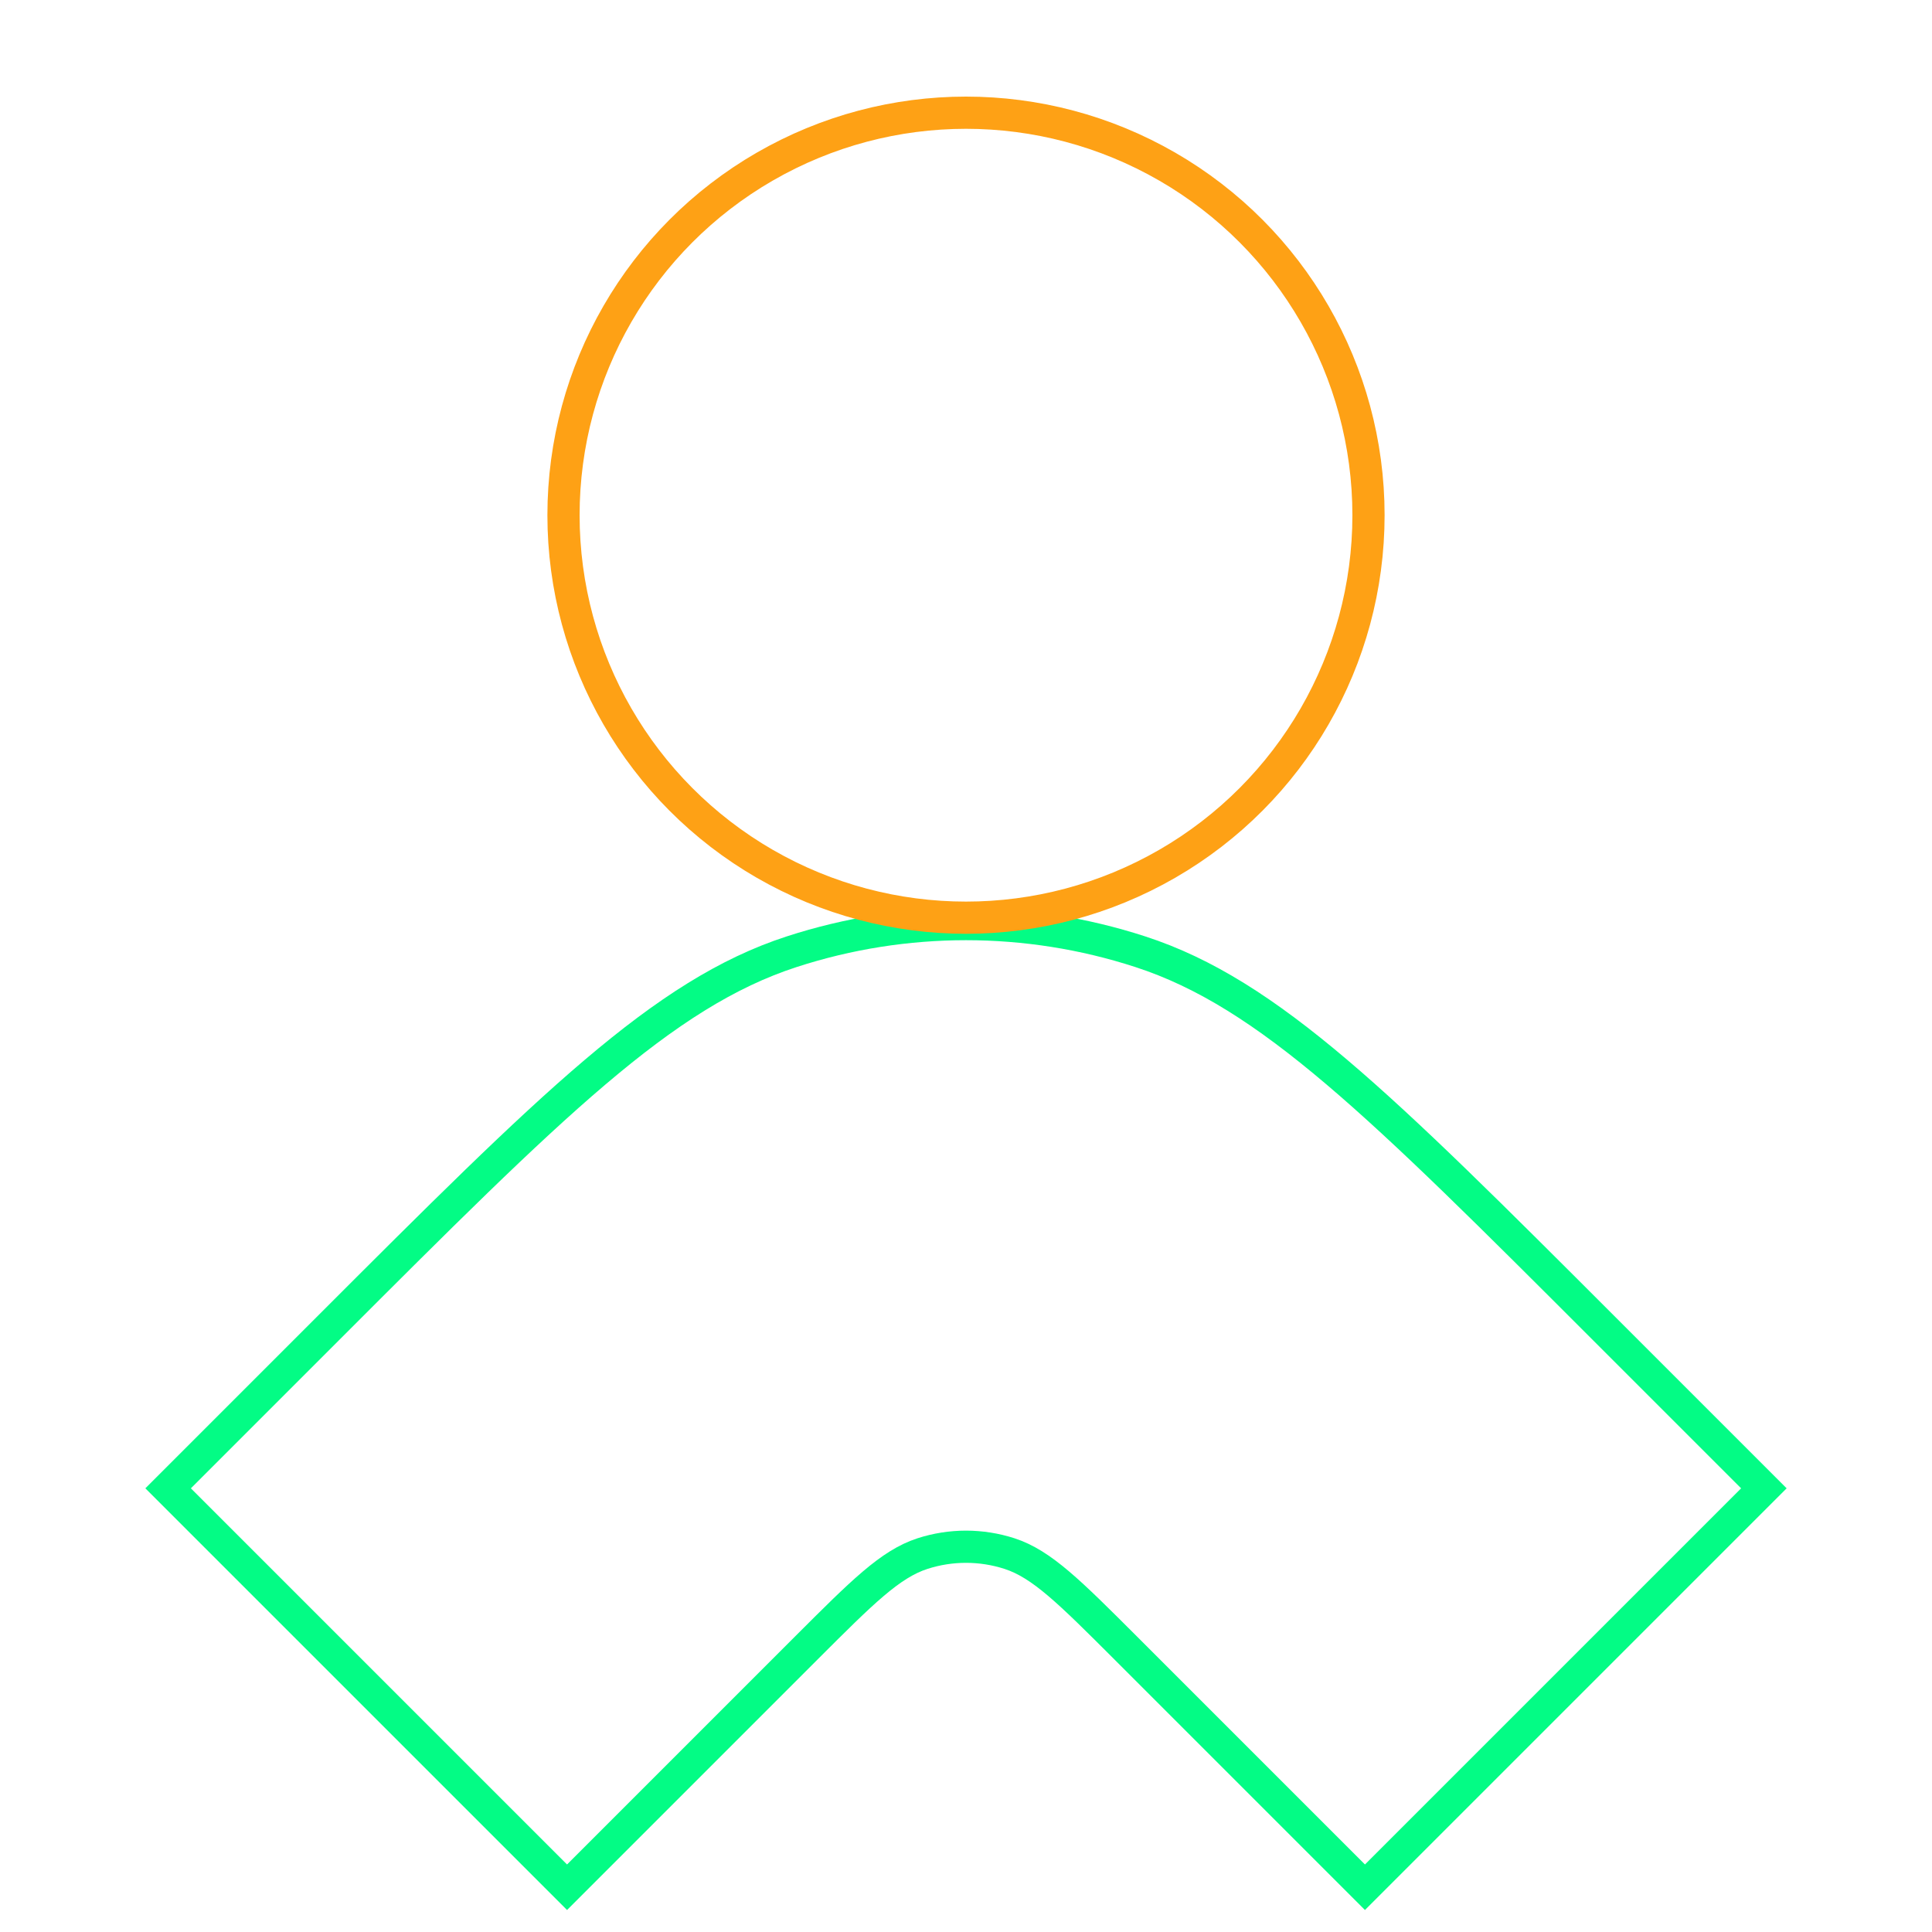
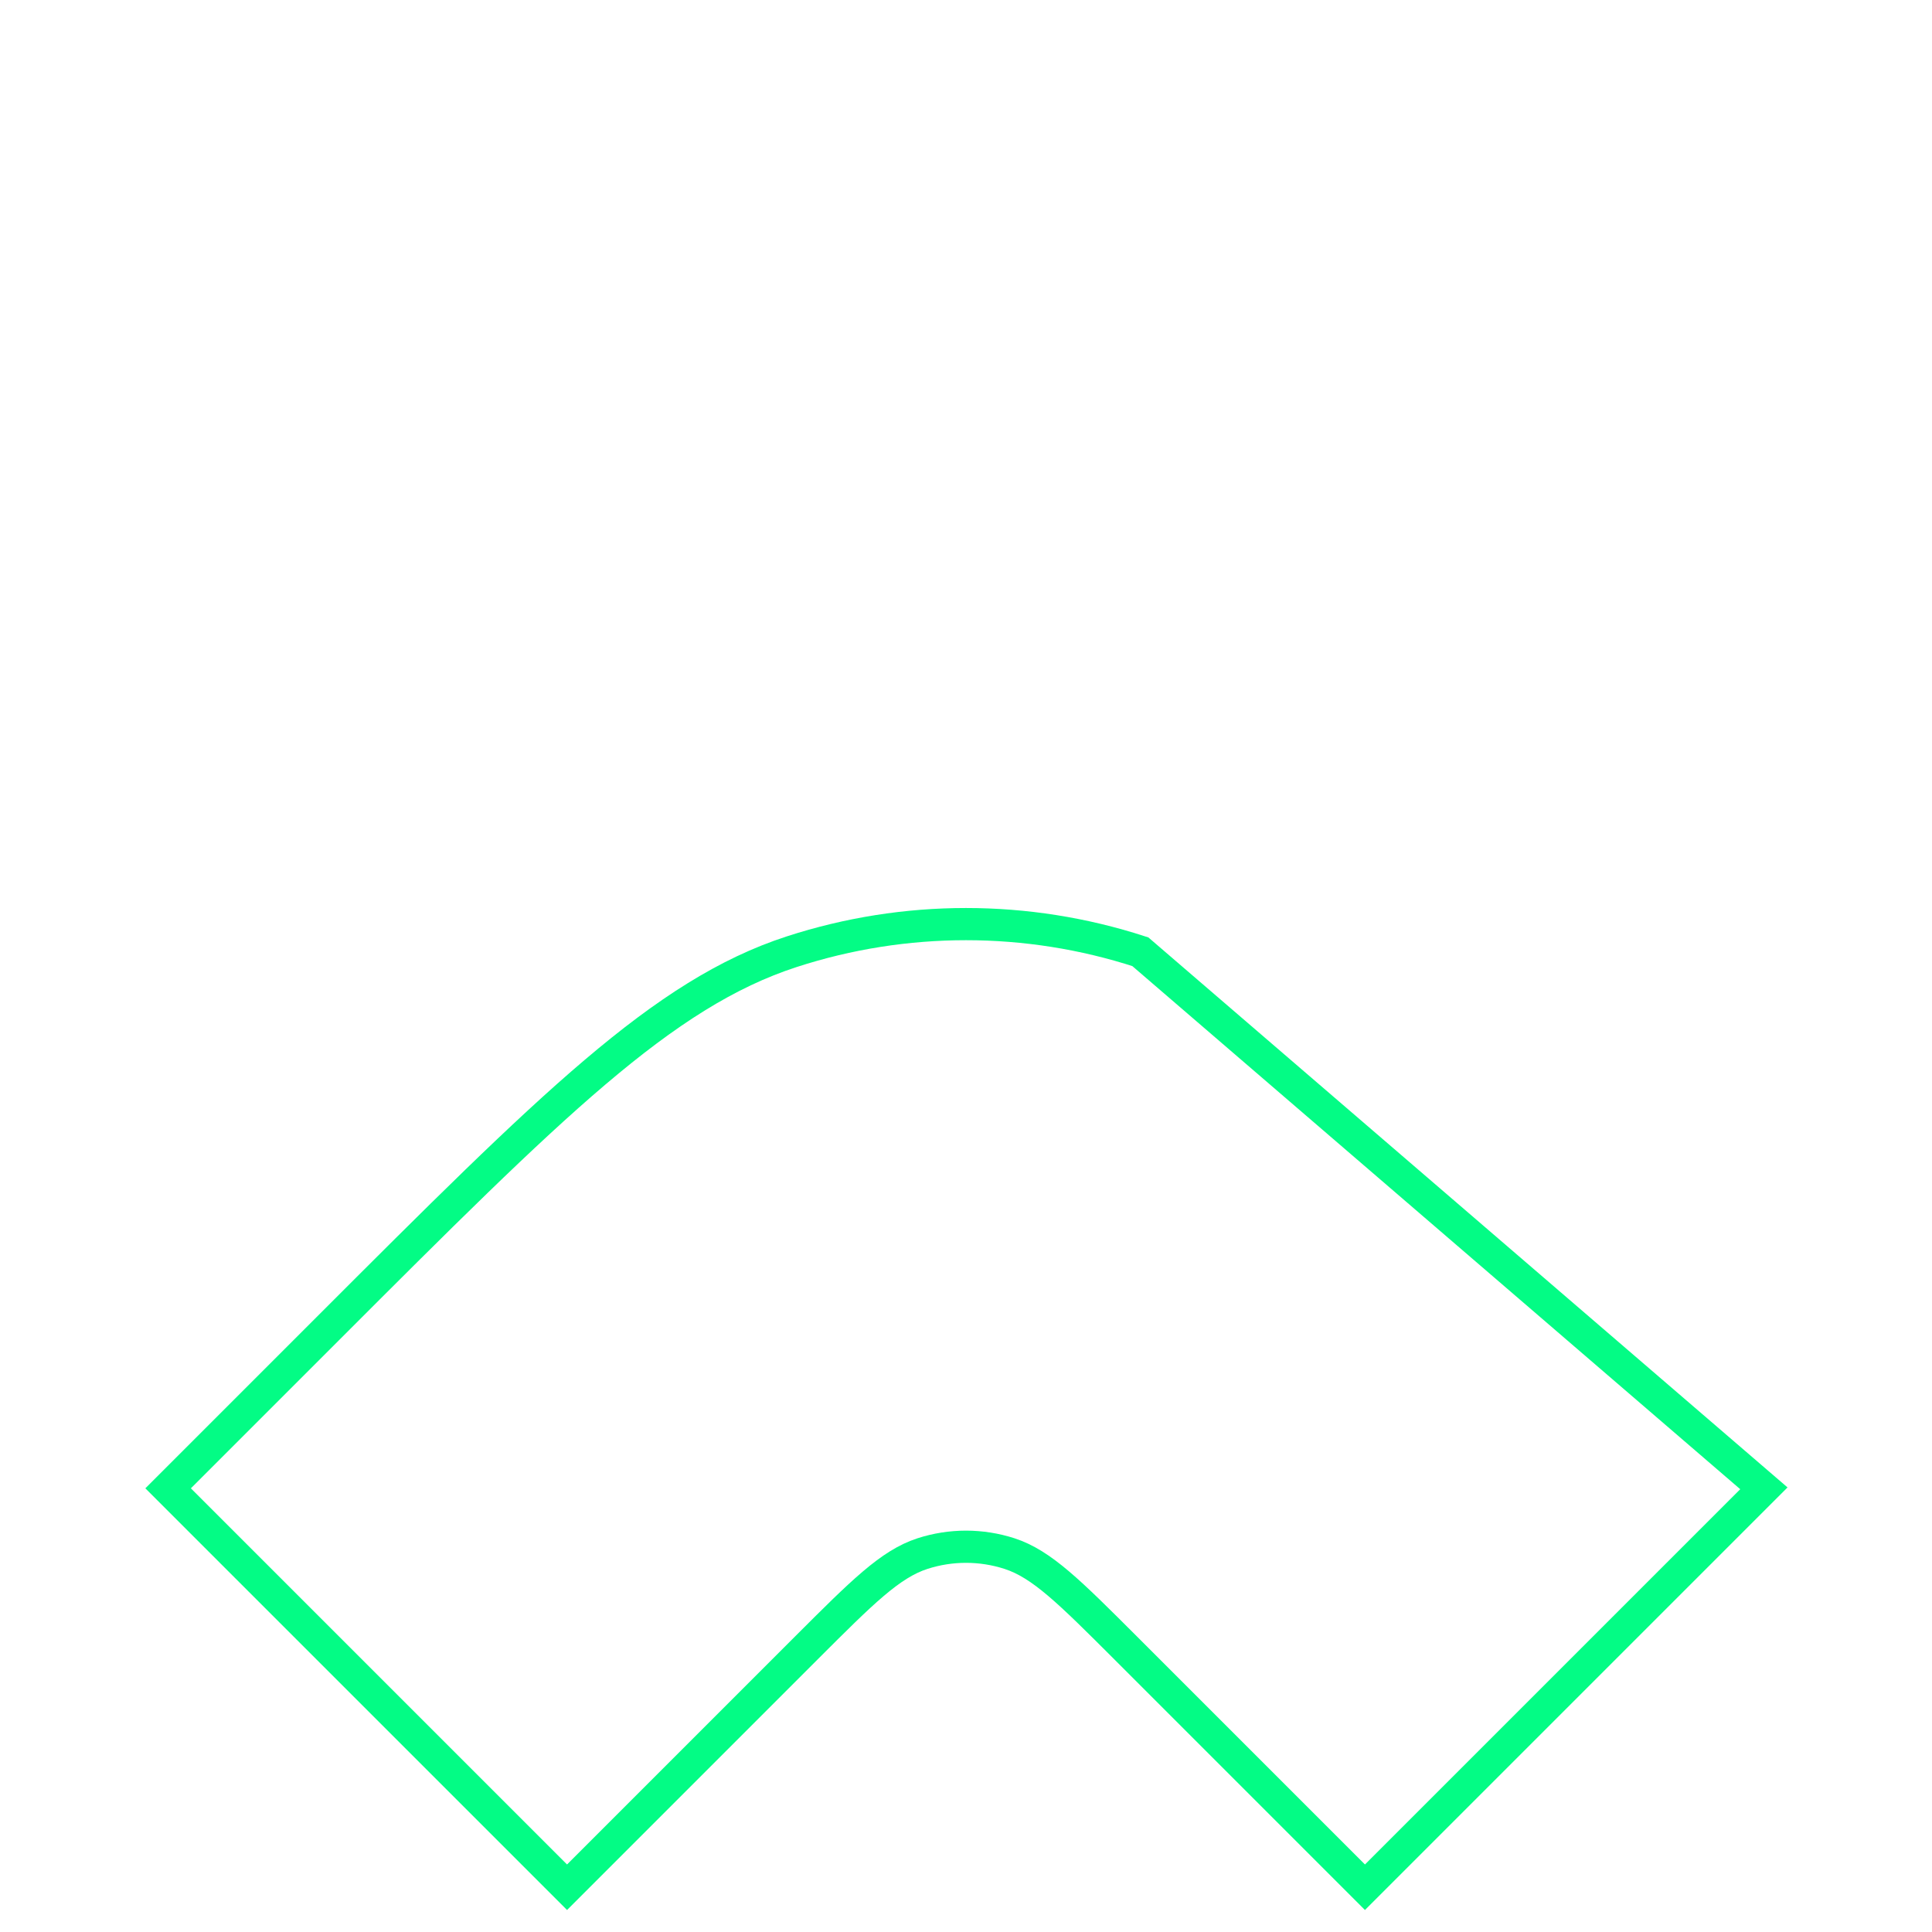
<svg xmlns="http://www.w3.org/2000/svg" width="60" height="60" viewBox="0 0 60 60" fill="none">
-   <path fill-rule="evenodd" clip-rule="evenodd" d="M10.177 41.265C17.115 34.326 20.585 30.857 24.585 29.557C28.105 28.413 31.895 28.413 35.414 29.557C39.415 30.857 42.885 34.326 49.823 41.265L54.779 46.221L42.39 58.61L34.956 51.176C33.221 49.442 32.354 48.575 31.354 48.249C30.474 47.964 29.526 47.964 28.646 48.249C27.646 48.575 26.779 49.442 25.044 51.176L17.61 58.61L5.221 46.221L10.177 41.265Z" stroke="#03FC85" />
-   <circle cx="30" cy="16" r="12.5" stroke="#FEA115" />
+   <path fill-rule="evenodd" clip-rule="evenodd" d="M10.177 41.265C17.115 34.326 20.585 30.857 24.585 29.557C28.105 28.413 31.895 28.413 35.414 29.557L54.779 46.221L42.39 58.61L34.956 51.176C33.221 49.442 32.354 48.575 31.354 48.249C30.474 47.964 29.526 47.964 28.646 48.249C27.646 48.575 26.779 49.442 25.044 51.176L17.61 58.61L5.221 46.221L10.177 41.265Z" stroke="#03FC85" />
</svg>